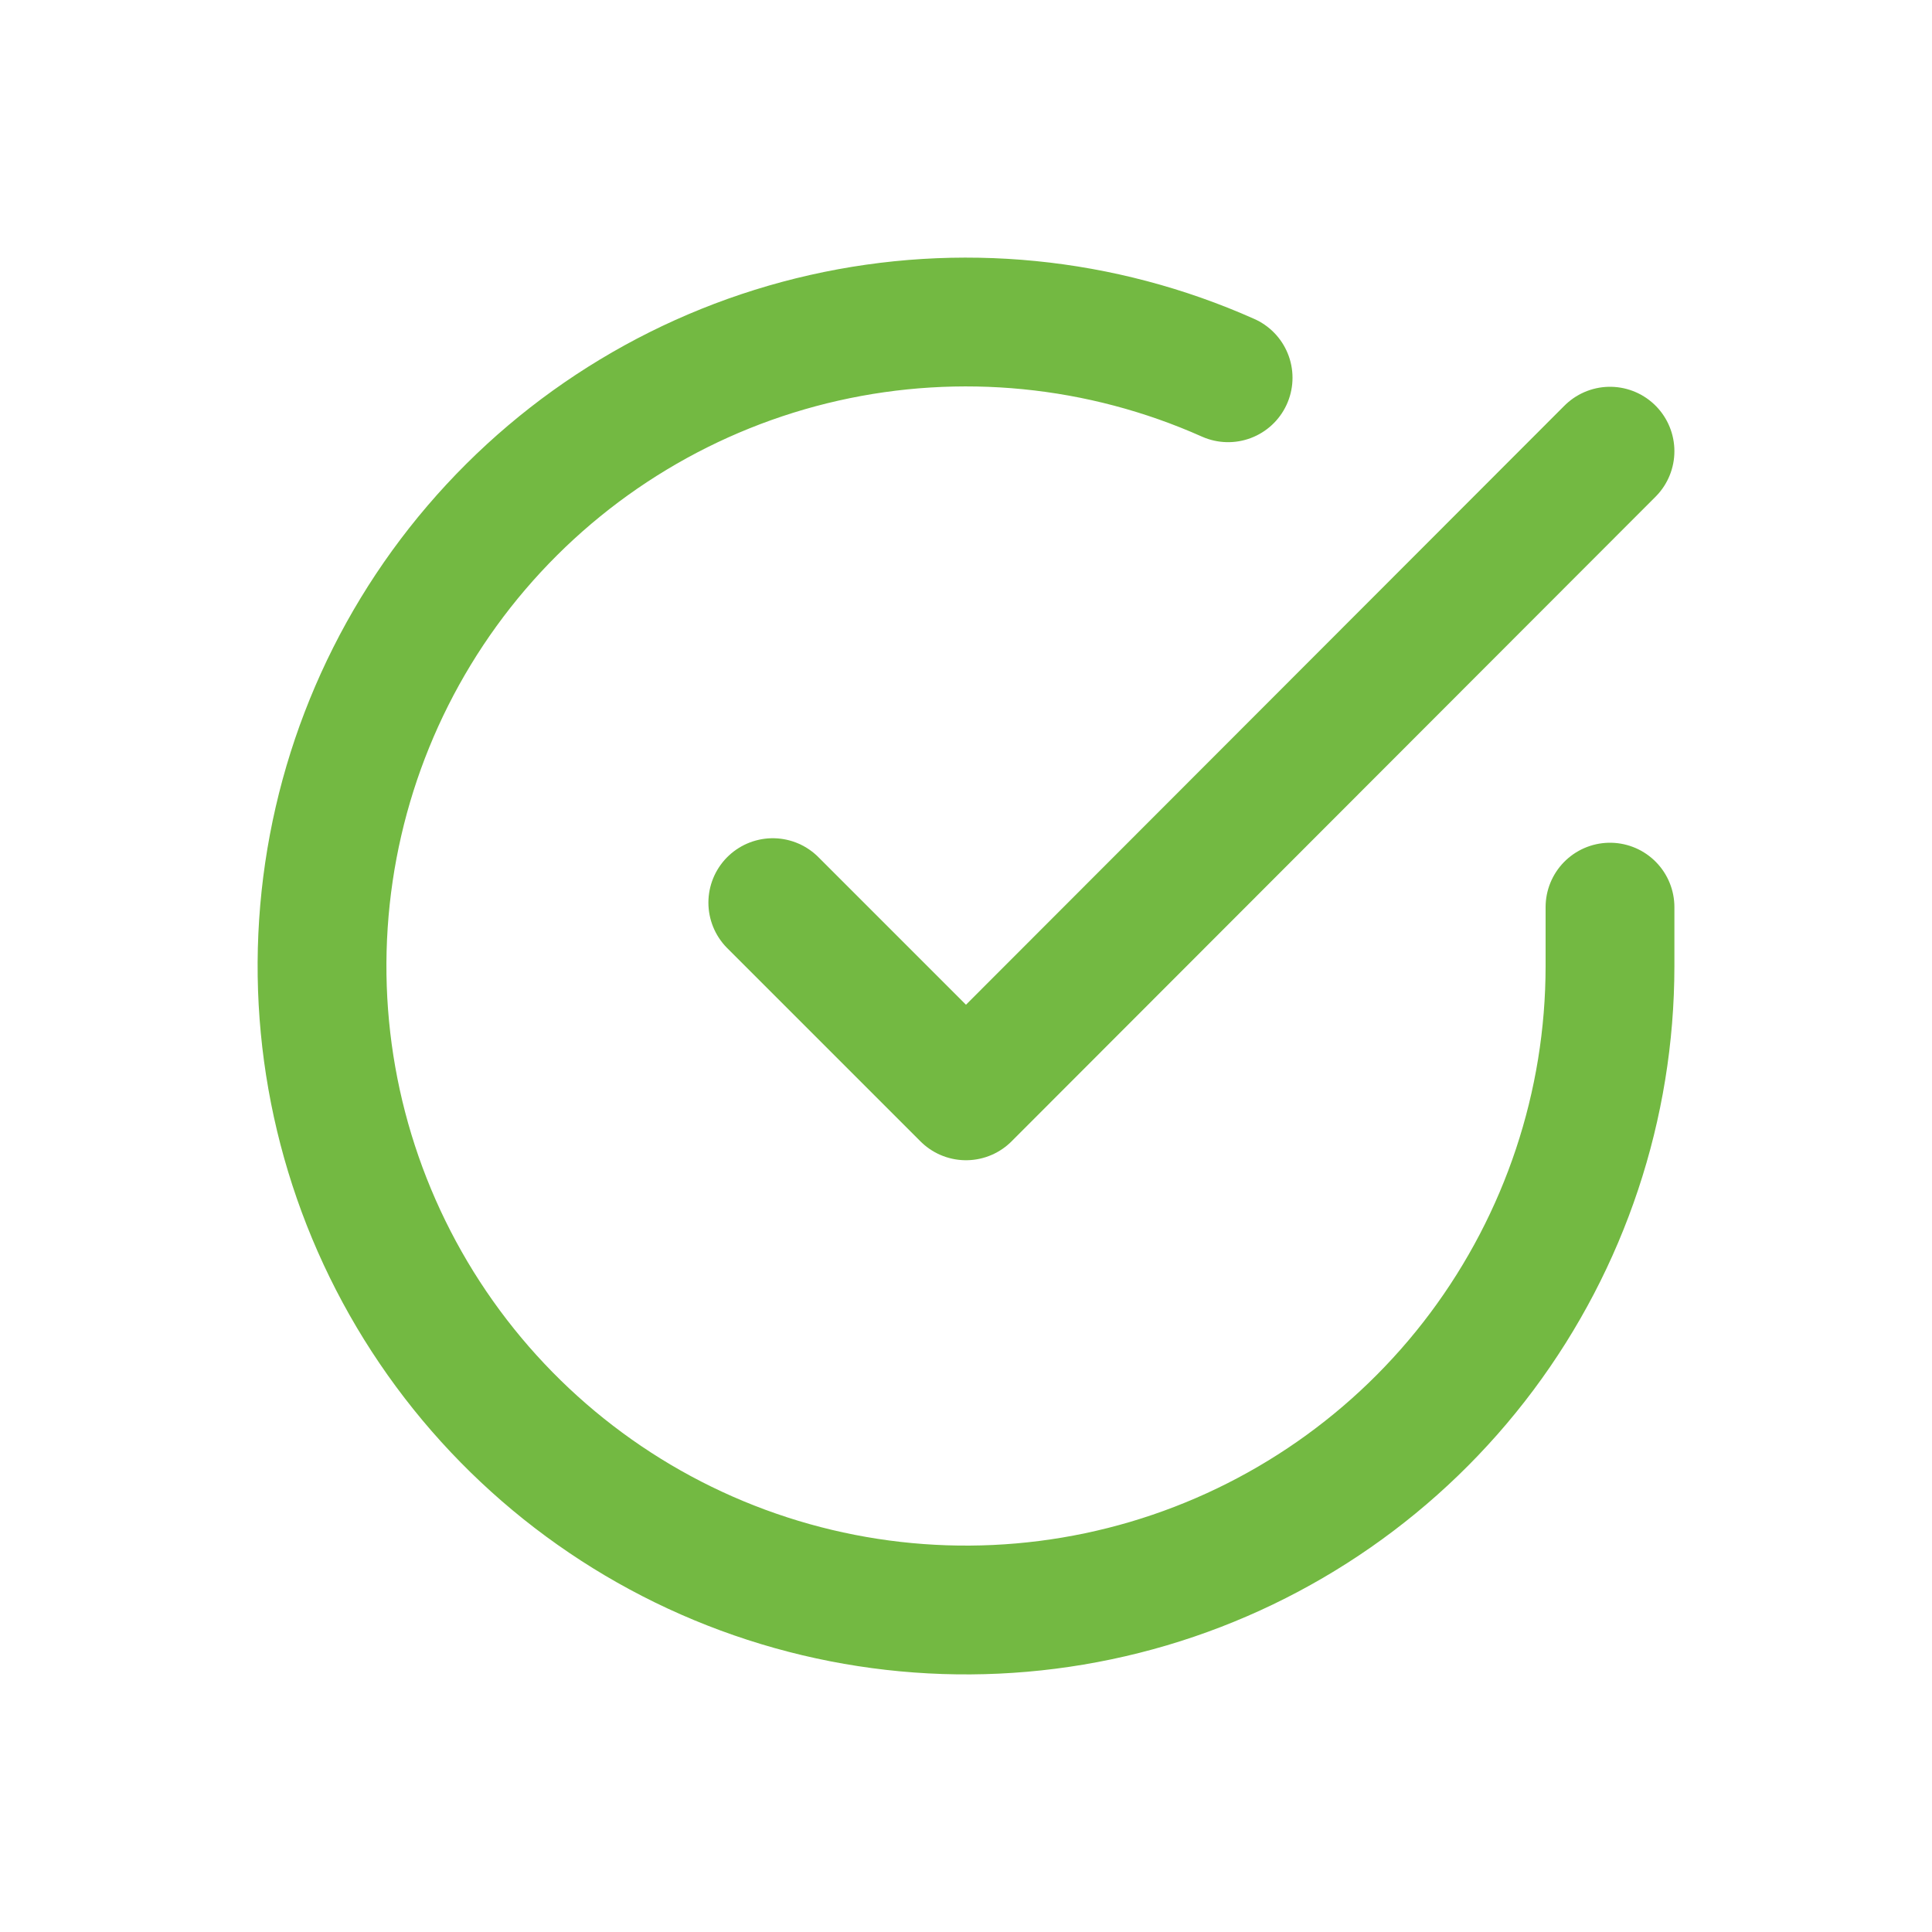
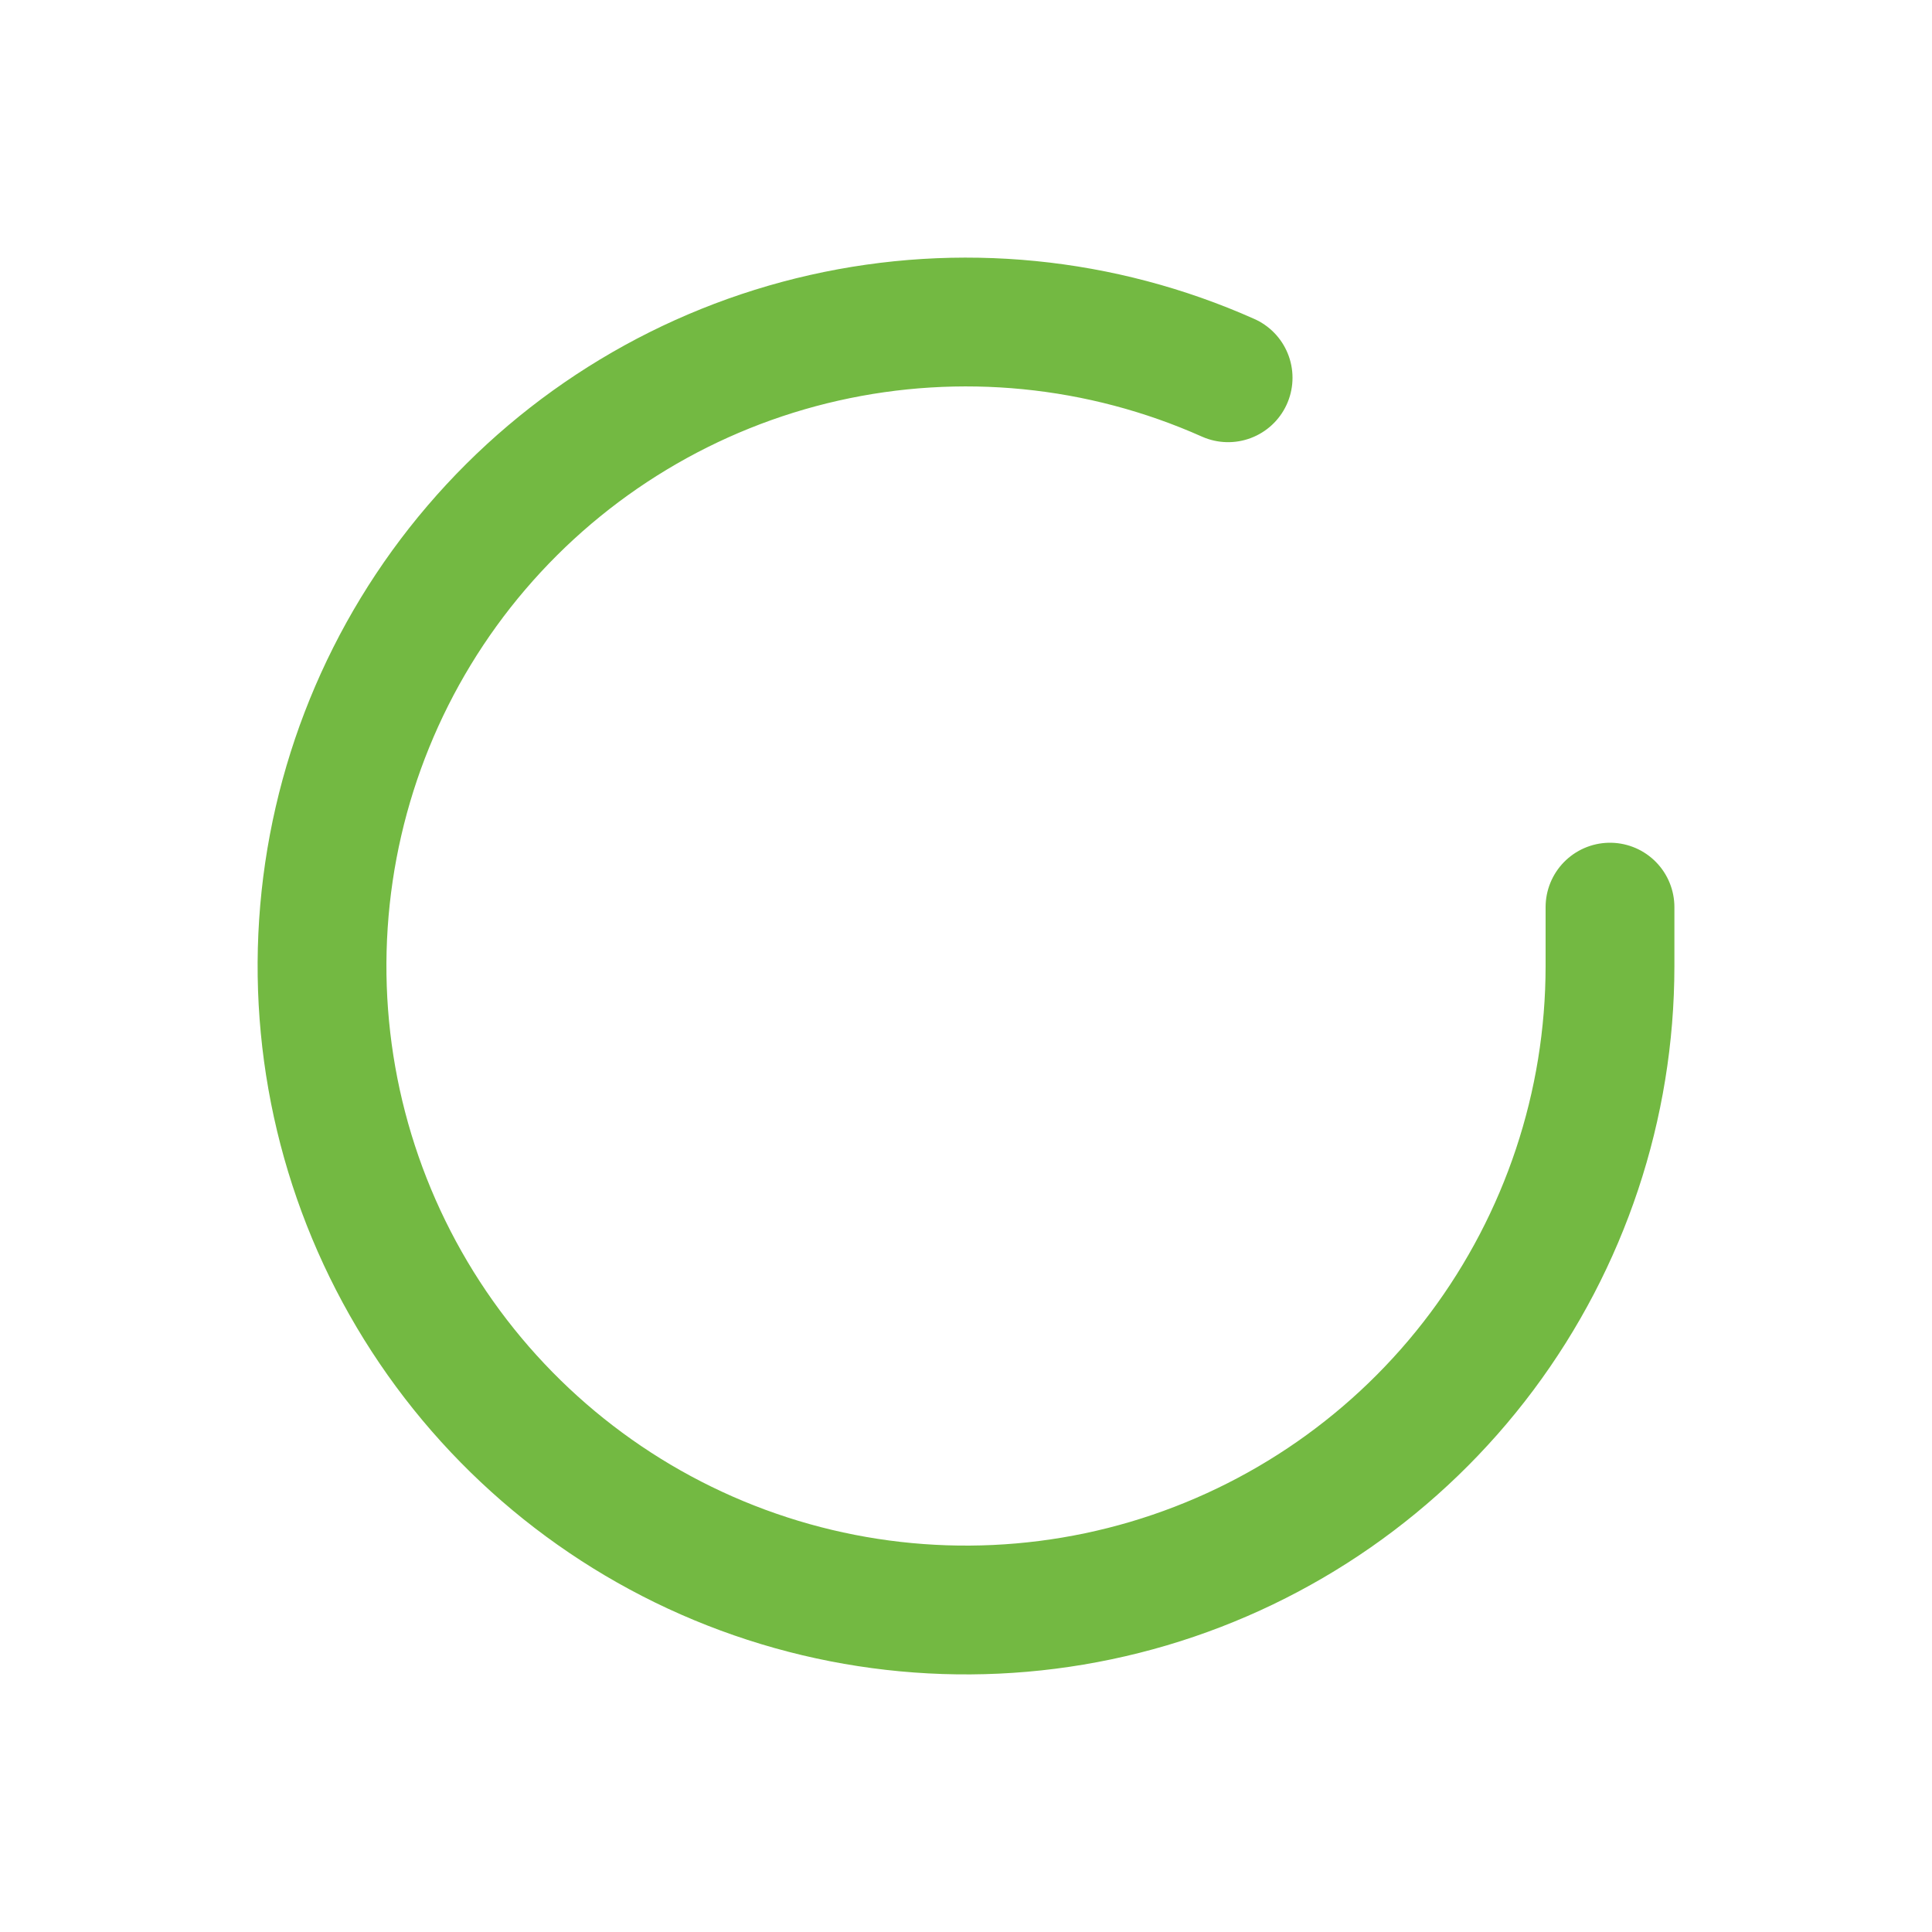
<svg xmlns="http://www.w3.org/2000/svg" width="30" height="30" viewBox="0 0 30 30" fill="none">
  <path d="M25 14.086V15.006C24.999 17.162 24.3 19.26 23.009 20.988C21.718 22.715 19.903 23.978 17.835 24.59C15.767 25.201 13.557 25.128 11.534 24.38C9.512 23.633 7.785 22.252 6.611 20.443C5.437 18.634 4.88 16.494 5.022 14.342C5.164 12.19 5.997 10.142 7.398 8.503C8.799 6.864 10.693 5.721 12.796 5.246C14.9 4.771 17.1 4.988 19.07 5.866" stroke="#73B942" stroke-width="2" stroke-linecap="round" stroke-linejoin="round" />
-   <path d="M25 7.006L15 17.016L12 14.016" stroke="#73B942" stroke-width="2" stroke-linecap="round" stroke-linejoin="round" />
</svg>